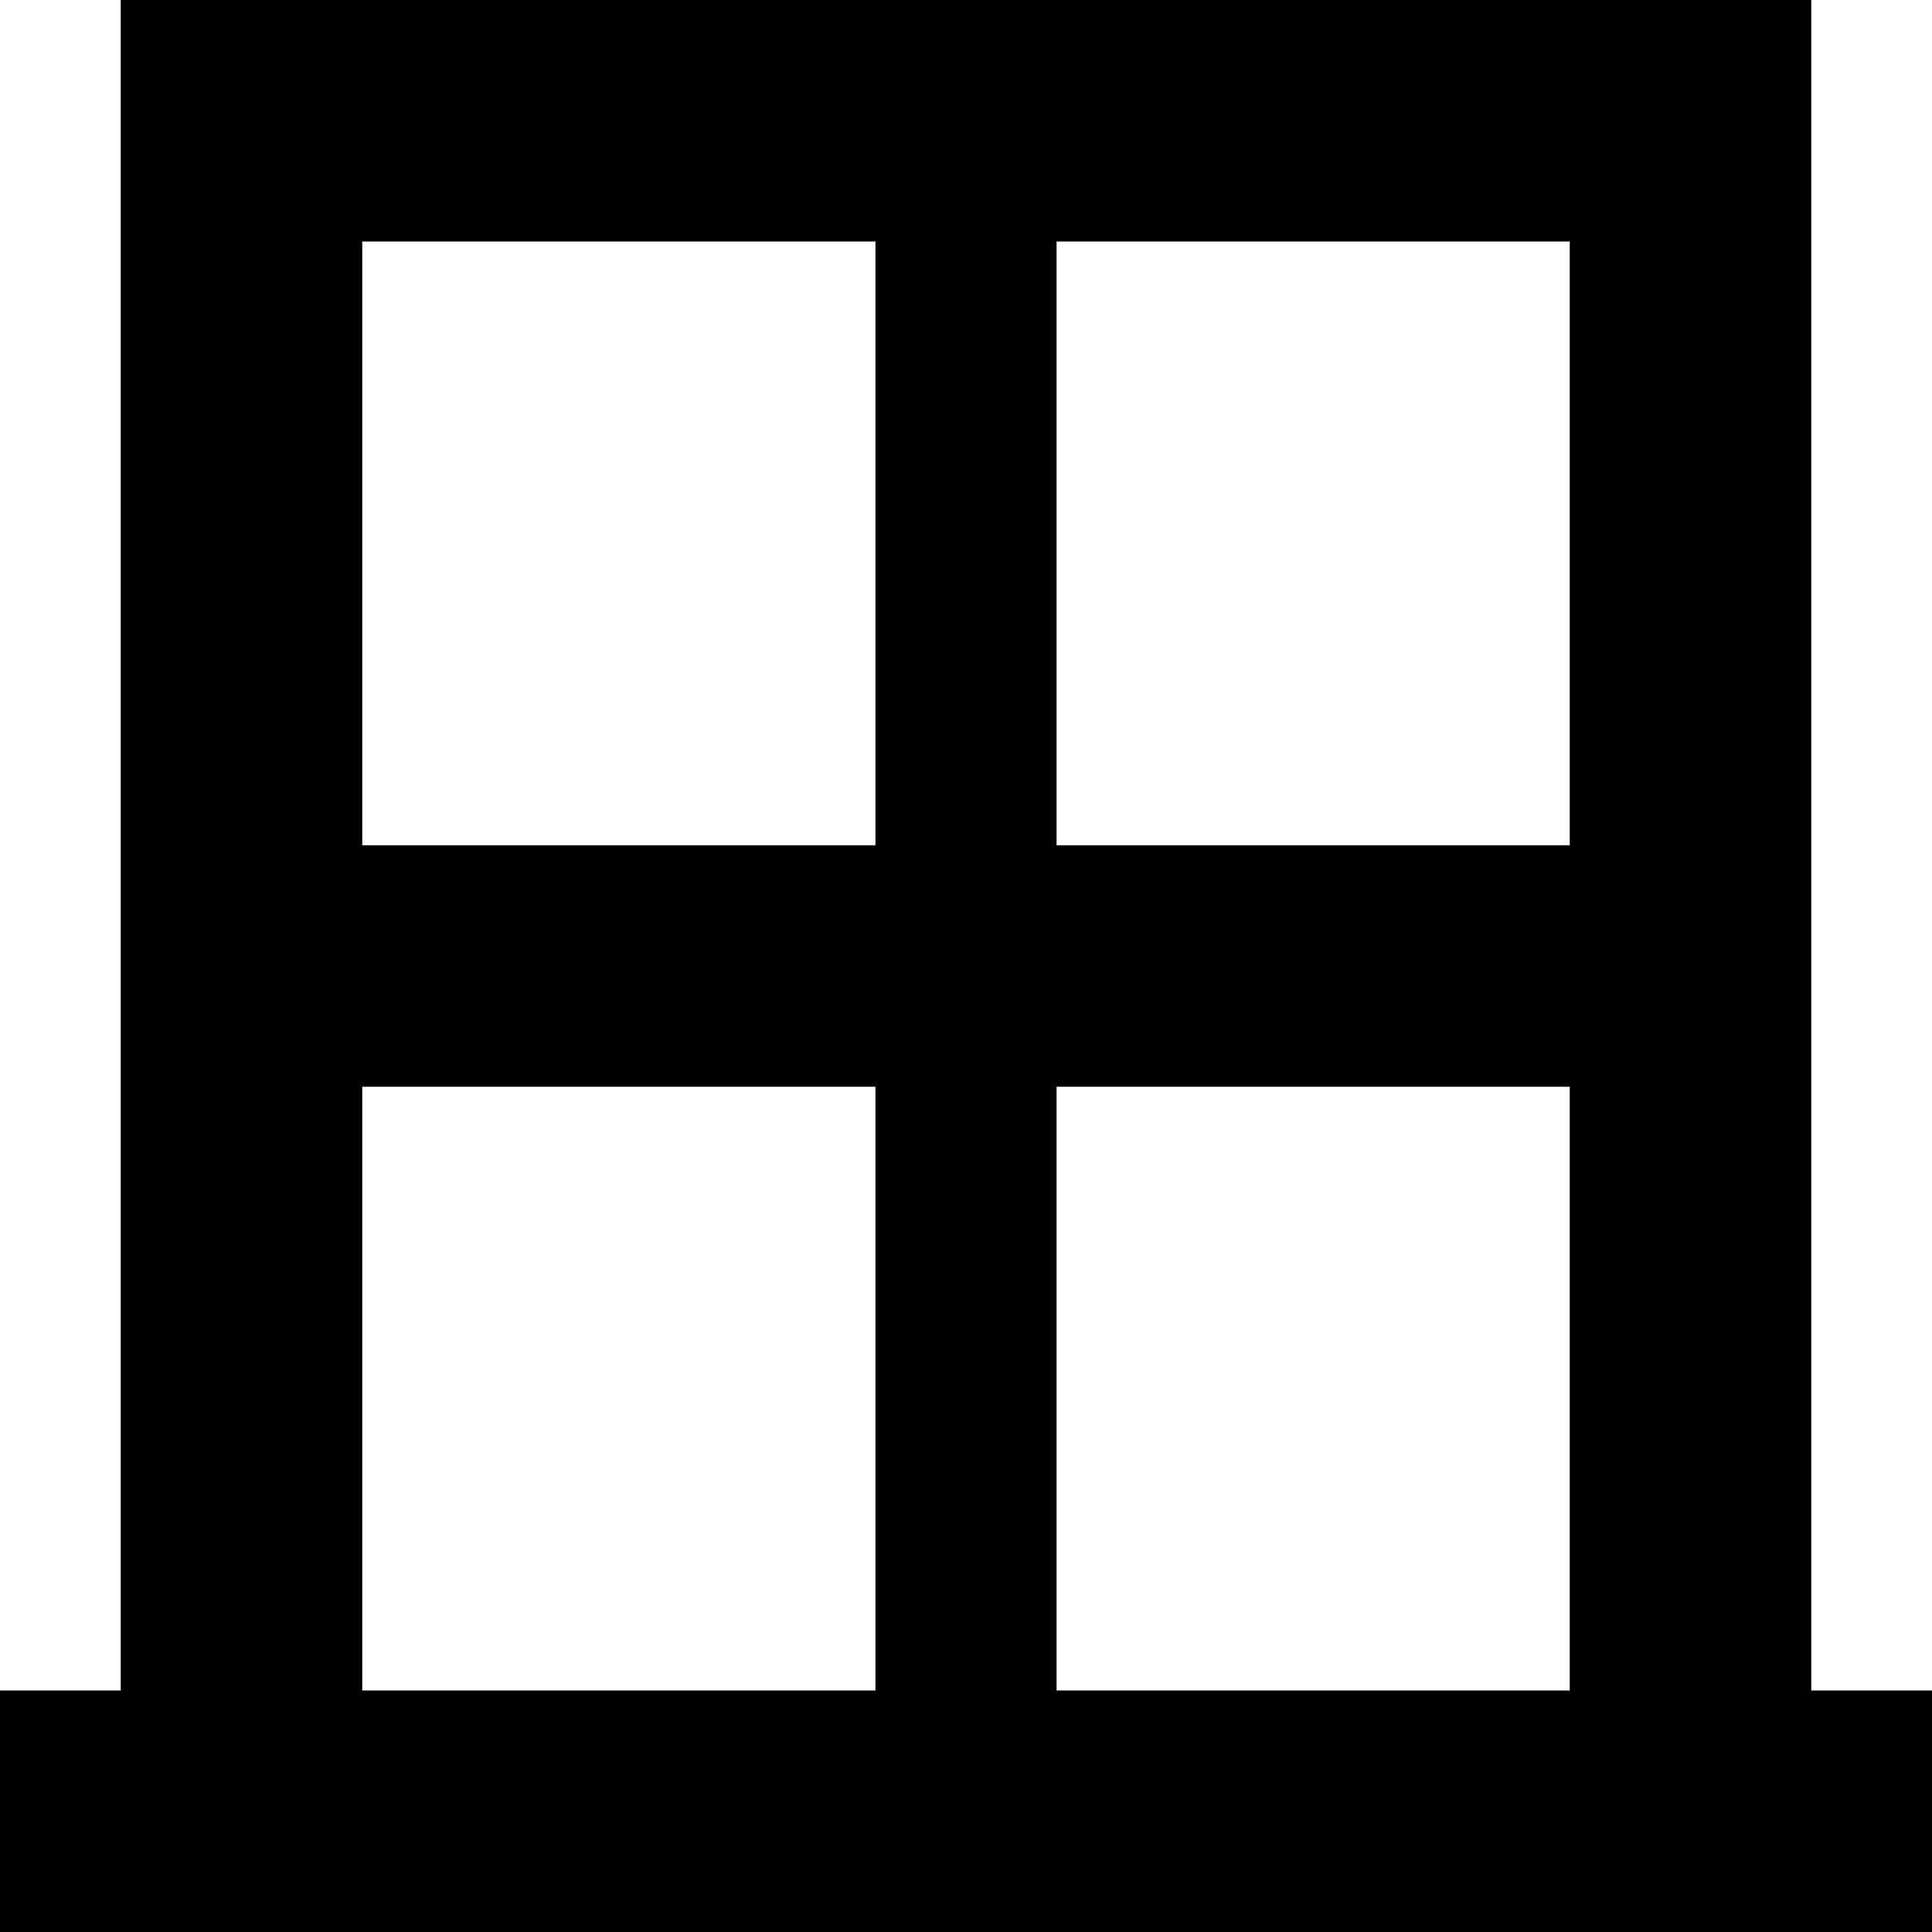
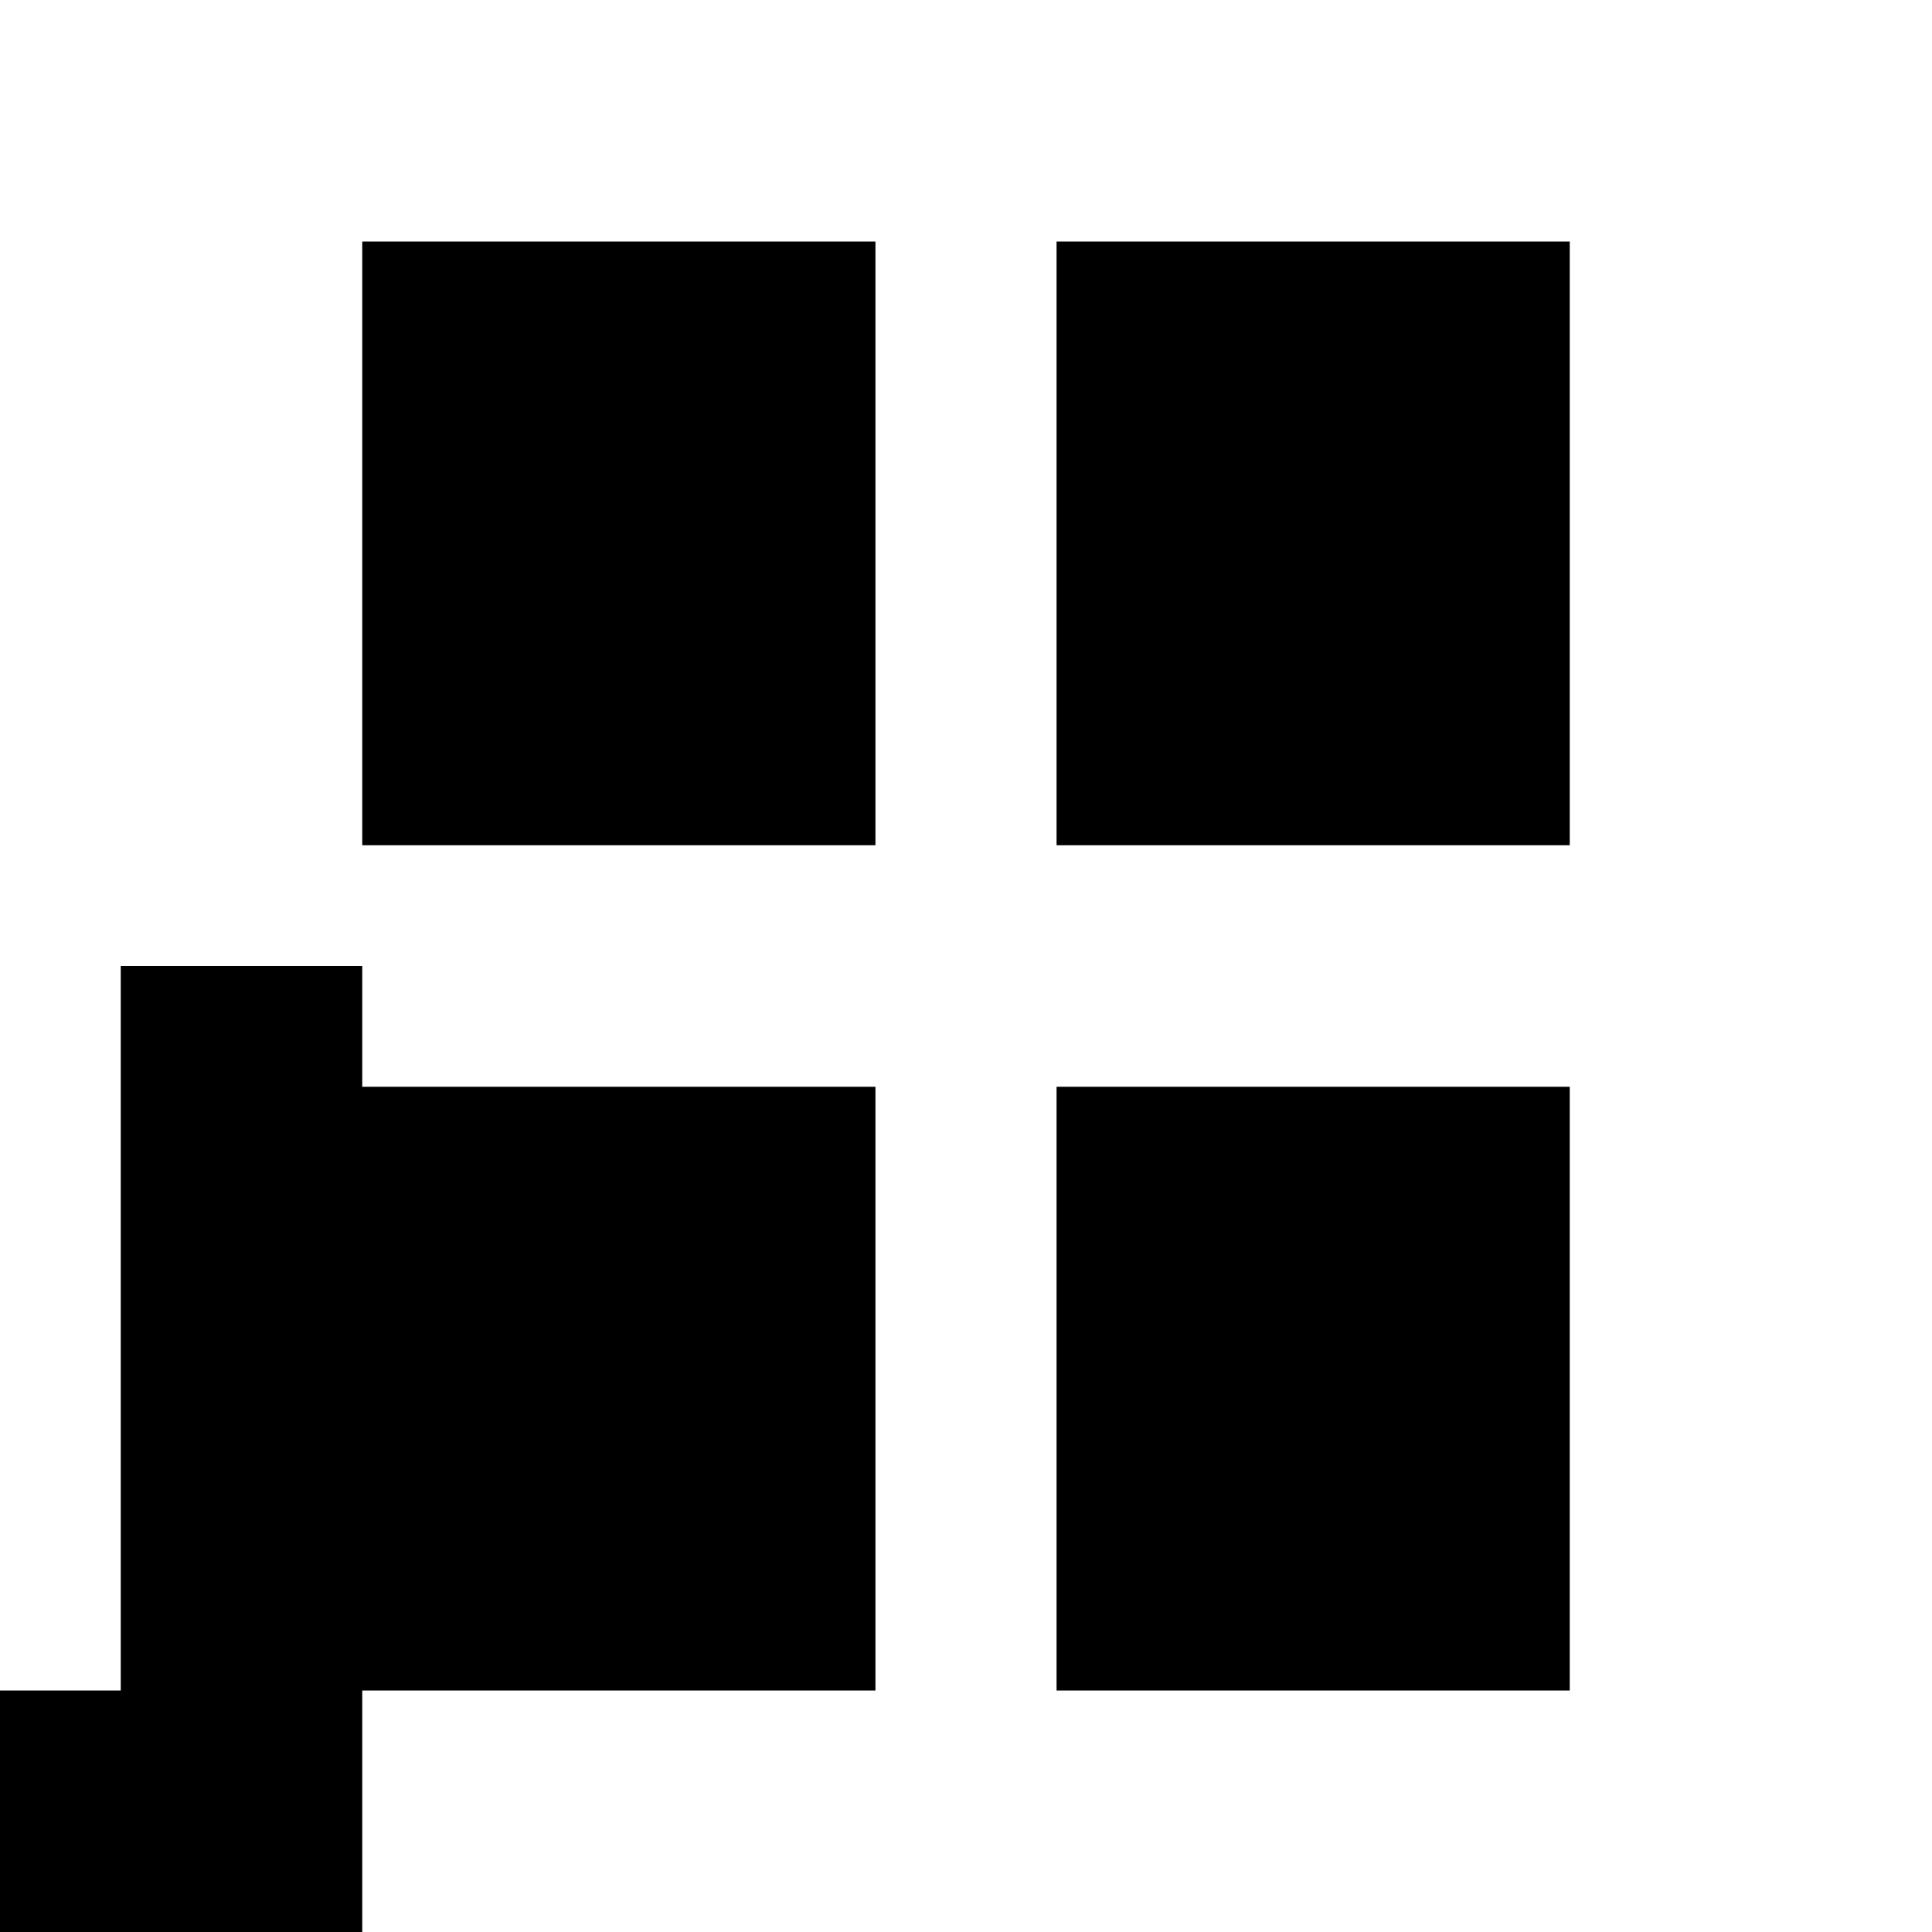
<svg xmlns="http://www.w3.org/2000/svg" viewBox="0 0 512 512">
-   <path d="M32 256L32 64 32 0 96 0 416 0l64 0 0 64 0 192 0 192 32 0 0 64-32 0-64 0L96 512l-64 0L0 512l0-64 32 0 0-192zm384 32l-136 0 0 160 136 0 0-160zm-184 0L96 288l0 160 136 0 0-160zm48-64l136 0 0-160L280 64l0 160zM232 64L96 64l0 160 136 0 0-160z" />
+   <path d="M32 256l64 0 0 64 0 192 0 192 32 0 0 64-32 0-64 0L96 512l-64 0L0 512l0-64 32 0 0-192zm384 32l-136 0 0 160 136 0 0-160zm-184 0L96 288l0 160 136 0 0-160zm48-64l136 0 0-160L280 64l0 160zM232 64L96 64l0 160 136 0 0-160z" />
</svg>